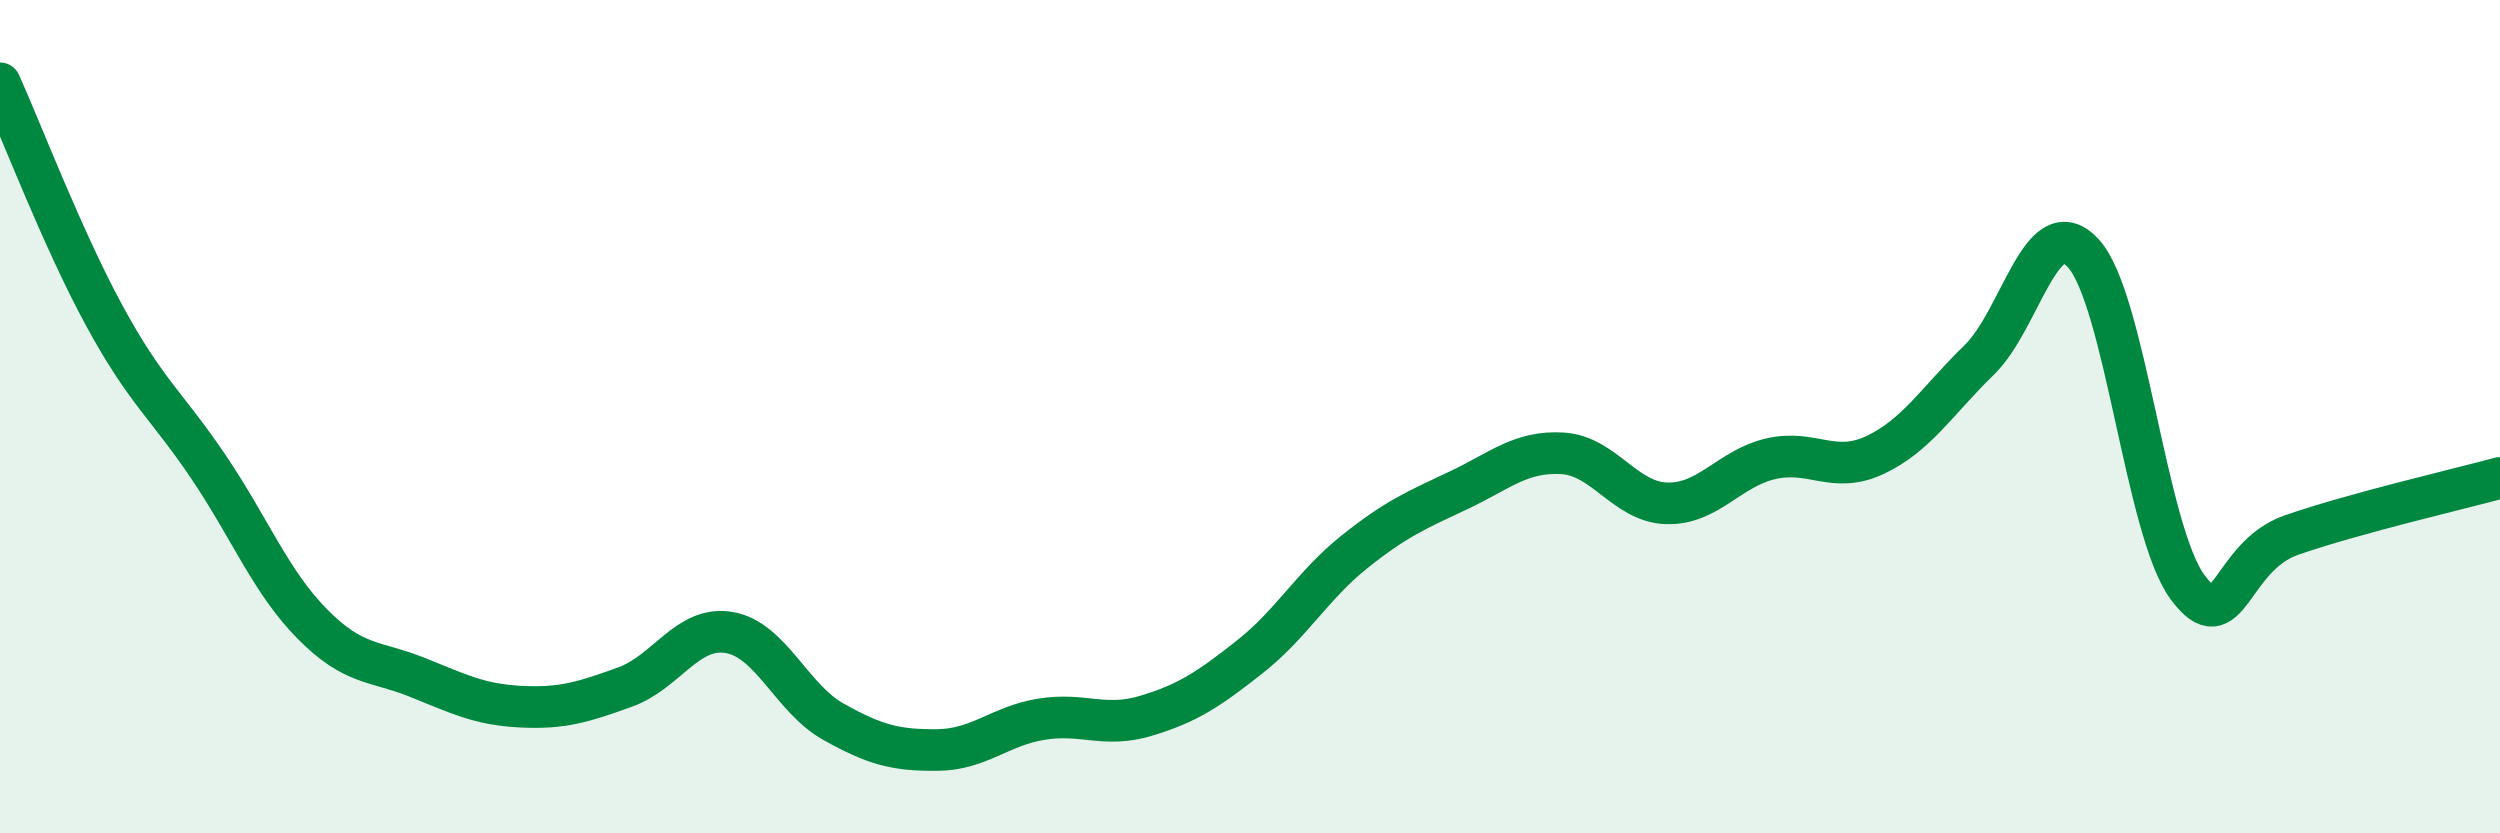
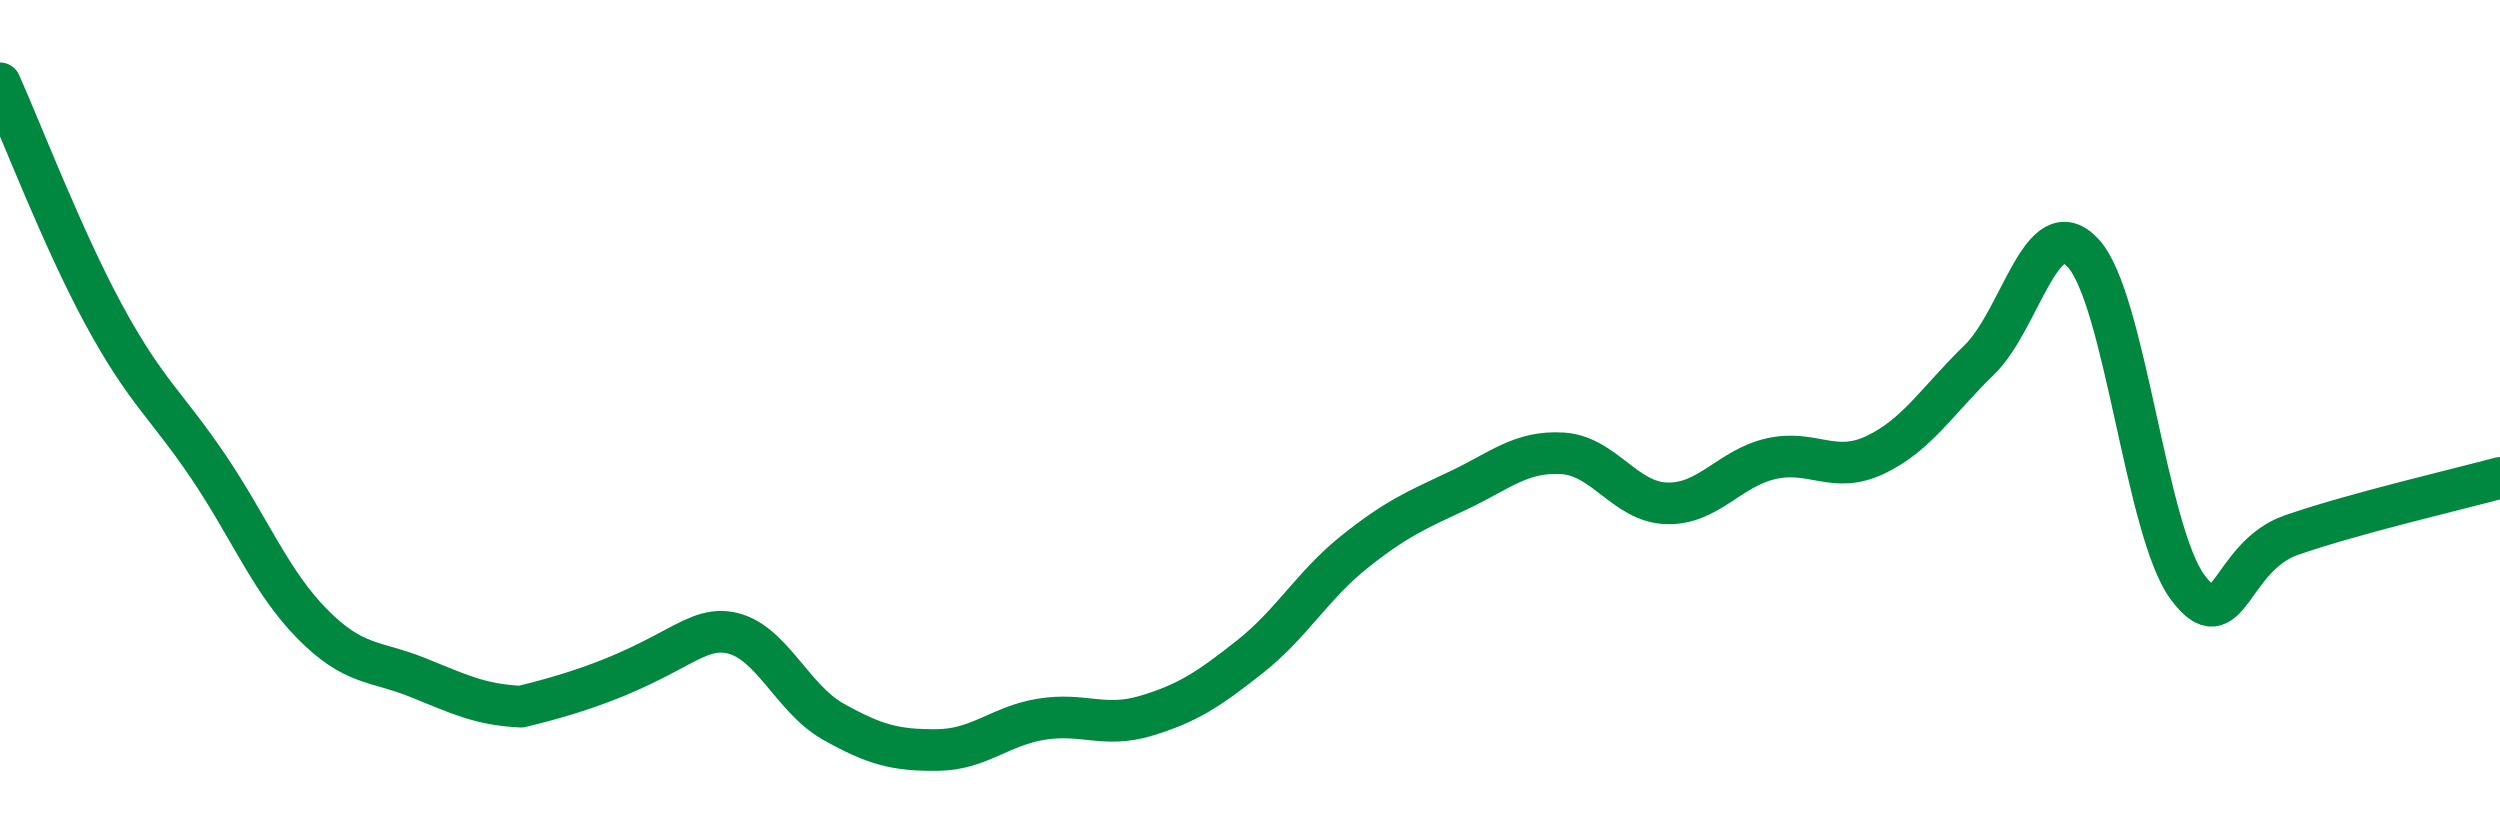
<svg xmlns="http://www.w3.org/2000/svg" width="60" height="20" viewBox="0 0 60 20">
-   <path d="M 0,2 C 0.5,3.11 1.5,5.73 2.5,7.57 C 3.5,9.41 4,9.72 5,11.2 C 6,12.68 6.5,13.97 7.5,14.98 C 8.5,15.99 9,15.85 10,16.25 C 11,16.65 11.5,16.91 12.5,16.96 C 13.5,17.01 14,16.85 15,16.49 C 16,16.13 16.5,15.01 17.5,15.18 C 18.5,15.35 19,16.76 20,17.32 C 21,17.88 21.5,18.01 22.5,18 C 23.5,17.99 24,17.42 25,17.26 C 26,17.1 26.5,17.48 27.5,17.18 C 28.5,16.88 29,16.55 30,15.76 C 31,14.97 31.5,14.05 32.5,13.25 C 33.5,12.45 34,12.24 35,11.77 C 36,11.3 36.5,10.82 37.5,10.88 C 38.5,10.94 39,12.05 40,12.08 C 41,12.11 41.5,11.24 42.5,11.01 C 43.5,10.78 44,11.39 45,10.92 C 46,10.45 46.5,9.61 47.5,8.64 C 48.5,7.67 49,4.99 50,6.08 C 51,7.17 51.5,12.74 52.5,14.09 C 53.5,15.44 53.5,13.36 55,12.84 C 56.5,12.32 59,11.74 60,11.47L60 20L0 20Z" fill="#008740" opacity="0.1" stroke-linecap="round" stroke-linejoin="round" />
-   <path d="M 0,2 C 0.5,3.11 1.5,5.73 2.5,7.57 C 3.5,9.41 4,9.72 5,11.2 C 6,12.68 6.5,13.97 7.5,14.98 C 8.5,15.99 9,15.85 10,16.25 C 11,16.65 11.5,16.91 12.5,16.96 C 13.5,17.01 14,16.85 15,16.49 C 16,16.13 16.5,15.01 17.5,15.18 C 18.5,15.35 19,16.76 20,17.32 C 21,17.88 21.5,18.01 22.5,18 C 23.5,17.99 24,17.42 25,17.26 C 26,17.1 26.5,17.48 27.5,17.18 C 28.5,16.88 29,16.55 30,15.76 C 31,14.97 31.5,14.05 32.5,13.25 C 33.5,12.45 34,12.24 35,11.77 C 36,11.3 36.5,10.82 37.5,10.88 C 38.5,10.94 39,12.05 40,12.08 C 41,12.11 41.5,11.24 42.5,11.01 C 43.5,10.78 44,11.39 45,10.92 C 46,10.45 46.5,9.61 47.5,8.64 C 48.5,7.67 49,4.99 50,6.08 C 51,7.17 51.5,12.74 52.5,14.09 C 53.5,15.44 53.5,13.36 55,12.84 C 56.5,12.32 59,11.74 60,11.47" stroke="#008740" stroke-width="1" fill="none" stroke-linecap="round" stroke-linejoin="round" />
+   <path d="M 0,2 C 0.5,3.11 1.5,5.73 2.5,7.57 C 3.5,9.41 4,9.72 5,11.2 C 6,12.68 6.5,13.97 7.5,14.98 C 8.5,15.99 9,15.85 10,16.25 C 11,16.65 11.5,16.91 12.5,16.96 C 16,16.13 16.5,15.01 17.5,15.18 C 18.5,15.35 19,16.76 20,17.32 C 21,17.88 21.5,18.01 22.5,18 C 23.5,17.99 24,17.42 25,17.26 C 26,17.1 26.5,17.48 27.5,17.18 C 28.5,16.88 29,16.55 30,15.76 C 31,14.97 31.5,14.05 32.5,13.25 C 33.5,12.45 34,12.24 35,11.77 C 36,11.3 36.5,10.82 37.5,10.88 C 38.5,10.94 39,12.05 40,12.08 C 41,12.11 41.5,11.24 42.5,11.01 C 43.5,10.78 44,11.39 45,10.92 C 46,10.45 46.5,9.61 47.5,8.64 C 48.5,7.67 49,4.99 50,6.08 C 51,7.17 51.5,12.74 52.5,14.09 C 53.5,15.44 53.5,13.36 55,12.84 C 56.5,12.32 59,11.74 60,11.47" stroke="#008740" stroke-width="1" fill="none" stroke-linecap="round" stroke-linejoin="round" />
</svg>